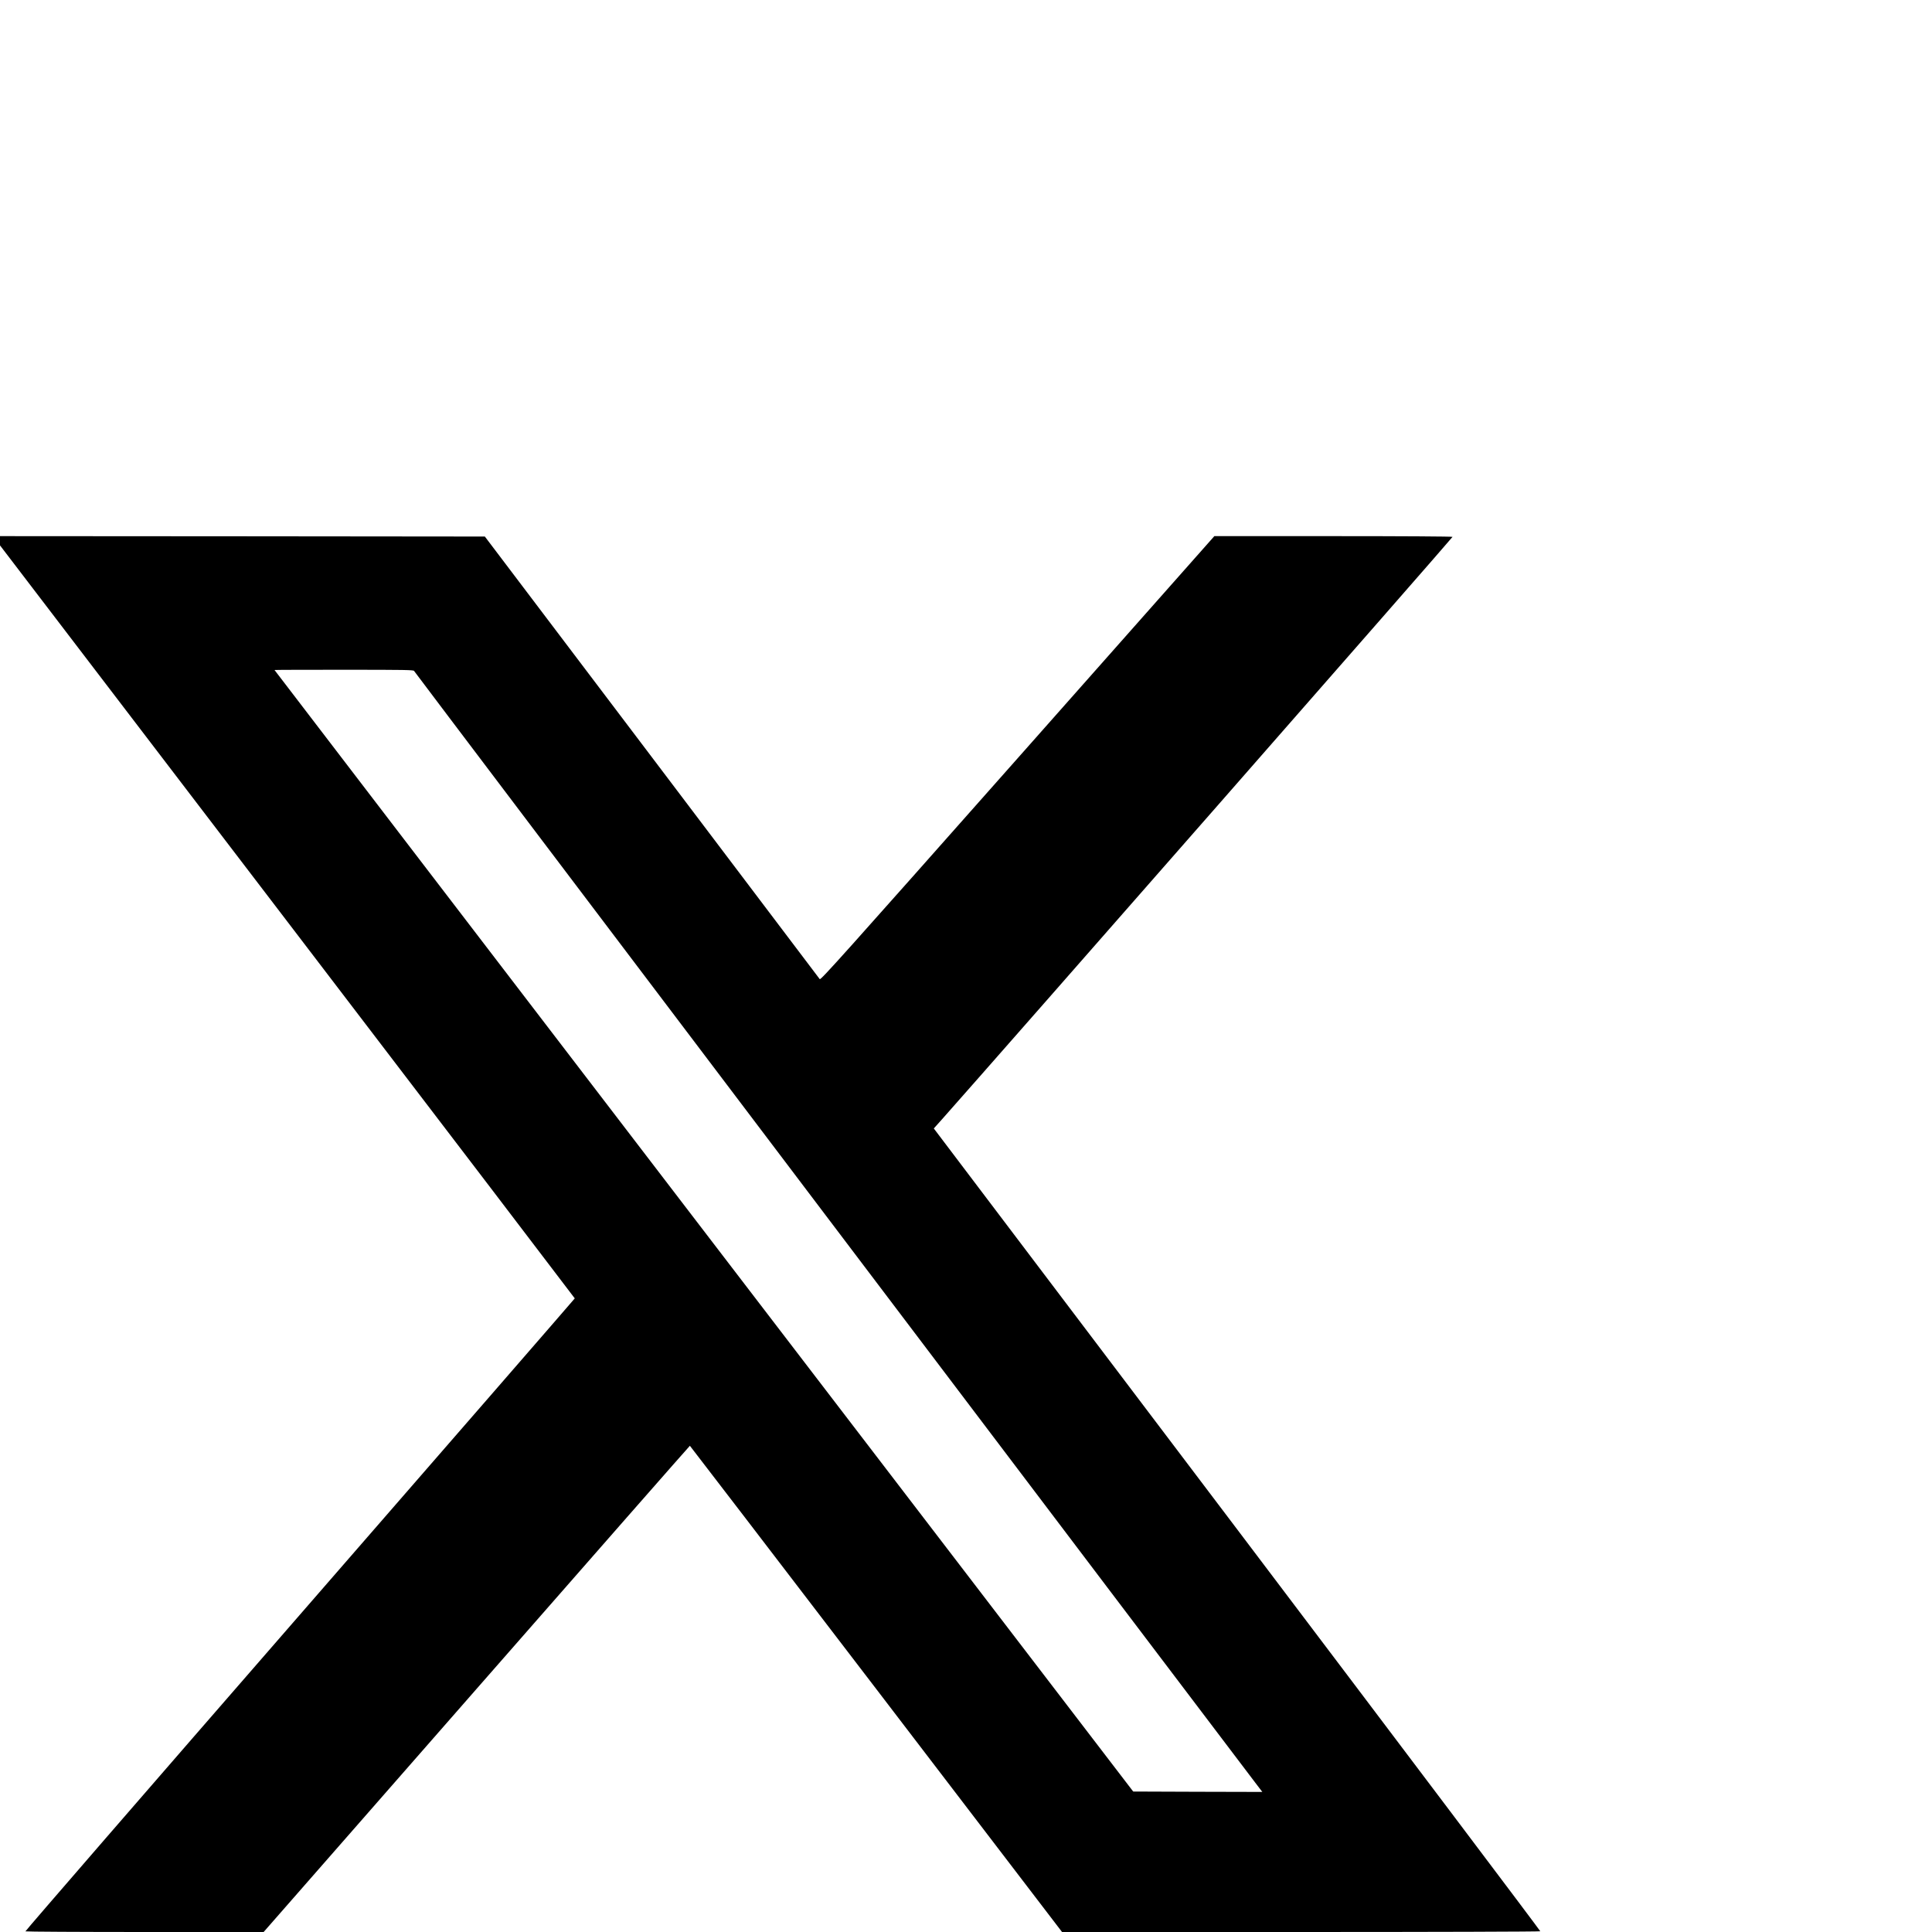
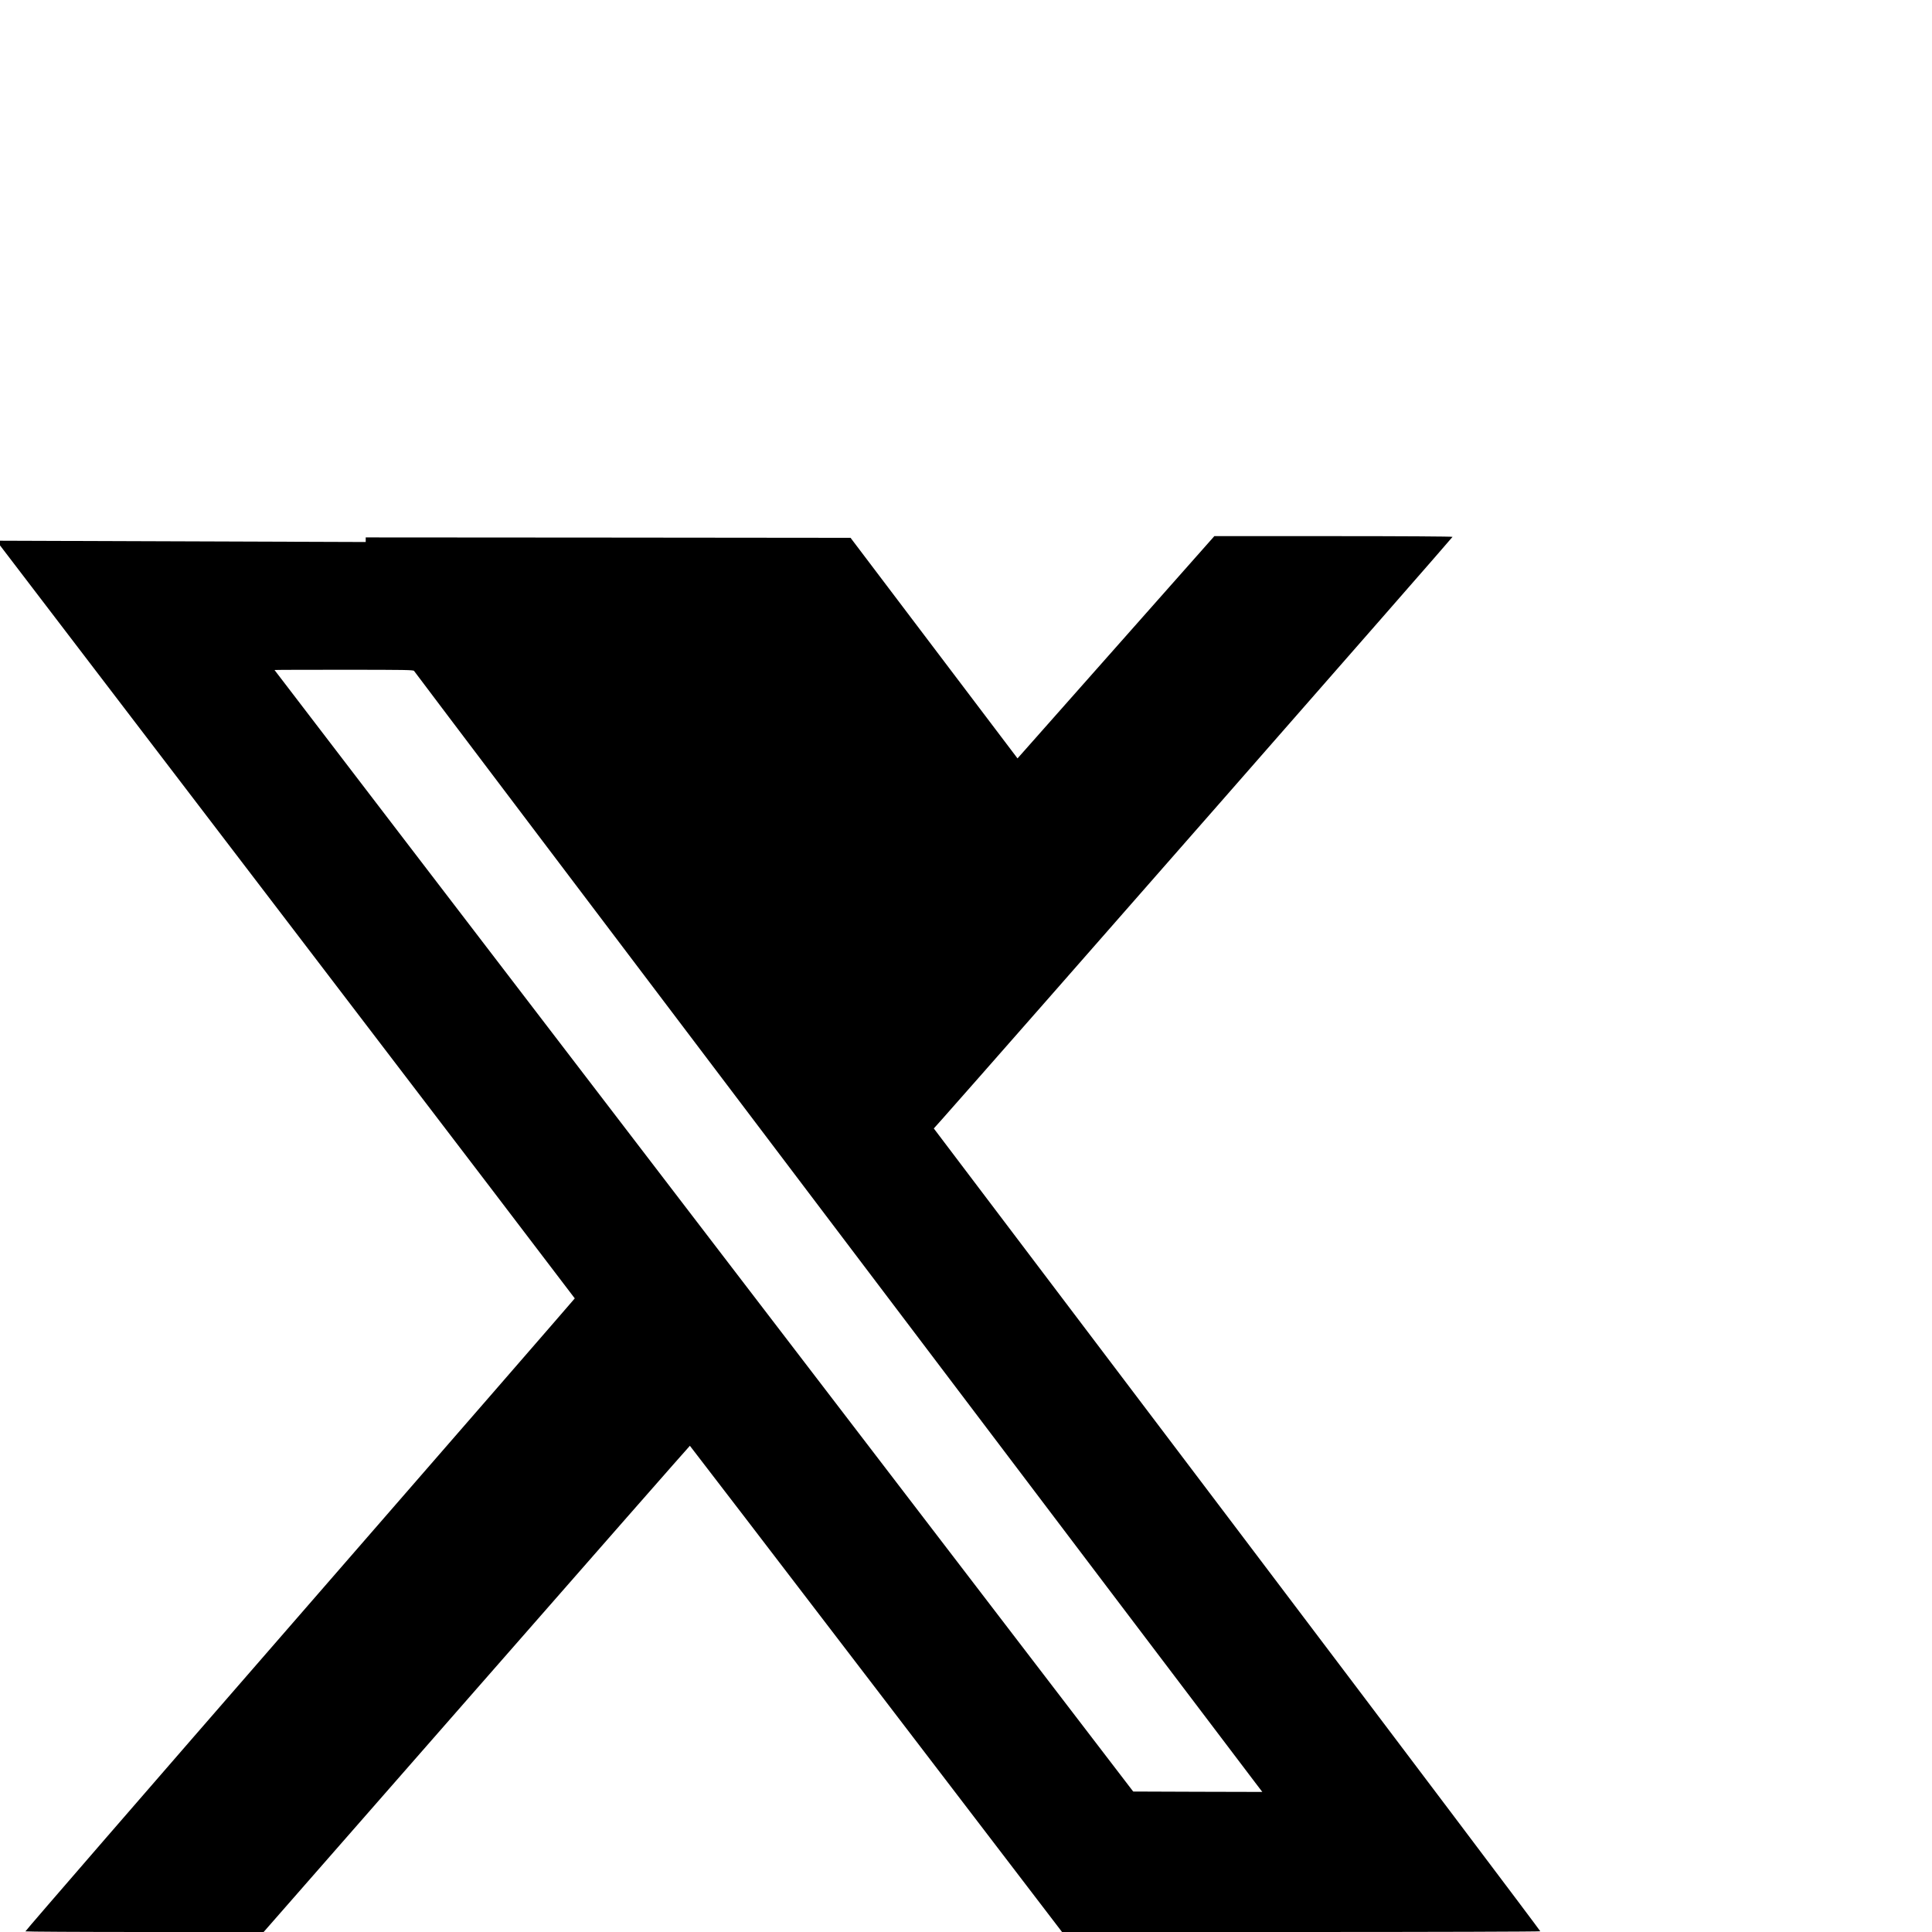
<svg xmlns="http://www.w3.org/2000/svg" width="48" height="48" viewBox="0 0 48 48">
  <title>Twitter</title>
  <g transform="translate(0,48) scale(0.002,-0.002)">
-     <path d="M0 17283 l0 -58 3570 -4674 c1964 -2571 3570 -4677 3570 -4680 0 -3 -1537 -1772 -3415 -3930 -1878 -2158 -3412 -3928 -3409 -3933 3 -4 670 -8 1482 -8 l1477 0 2645 3020 c1454 1661 2647 3020 2650 3020 3 -1 1044 -1360 2314 -3020 l2309 -3020 2968 0 c1637 0 2970 4 2973 9 3 4 -1691 2250 -3764 4991 l-3770 4982 104 116 c771 869 6344 7227 6340 7233 -3 5 -624 9 -1482 9 l-1477 0 -2445 -2761 c-2187 -2469 -2446 -2758 -2457 -2742 -7 10 -946 1251 -2086 2758 l-2074 2740 -3011 3 -3012 2 0 -57z m5144 -1618 c4 -12 10083 -13331 10444 -13803 l93 -122 -802 2 -802 3 -5334 6965 c-2933 3830 -5333 6966 -5333 6967 0 2 389 3 864 3 767 0 865 -2 870 -15z" />
+     <path d="M0 17283 l0 -58 3570 -4674 c1964 -2571 3570 -4677 3570 -4680 0 -3 -1537 -1772 -3415 -3930 -1878 -2158 -3412 -3928 -3409 -3933 3 -4 670 -8 1482 -8 l1477 0 2645 3020 c1454 1661 2647 3020 2650 3020 3 -1 1044 -1360 2314 -3020 l2309 -3020 2968 0 c1637 0 2970 4 2973 9 3 4 -1691 2250 -3764 4991 l-3770 4982 104 116 c771 869 6344 7227 6340 7233 -3 5 -624 9 -1482 9 l-1477 0 -2445 -2761 l-2074 2740 -3011 3 -3012 2 0 -57z m5144 -1618 c4 -12 10083 -13331 10444 -13803 l93 -122 -802 2 -802 3 -5334 6965 c-2933 3830 -5333 6966 -5333 6967 0 2 389 3 864 3 767 0 865 -2 870 -15z" />
  </g>
</svg>